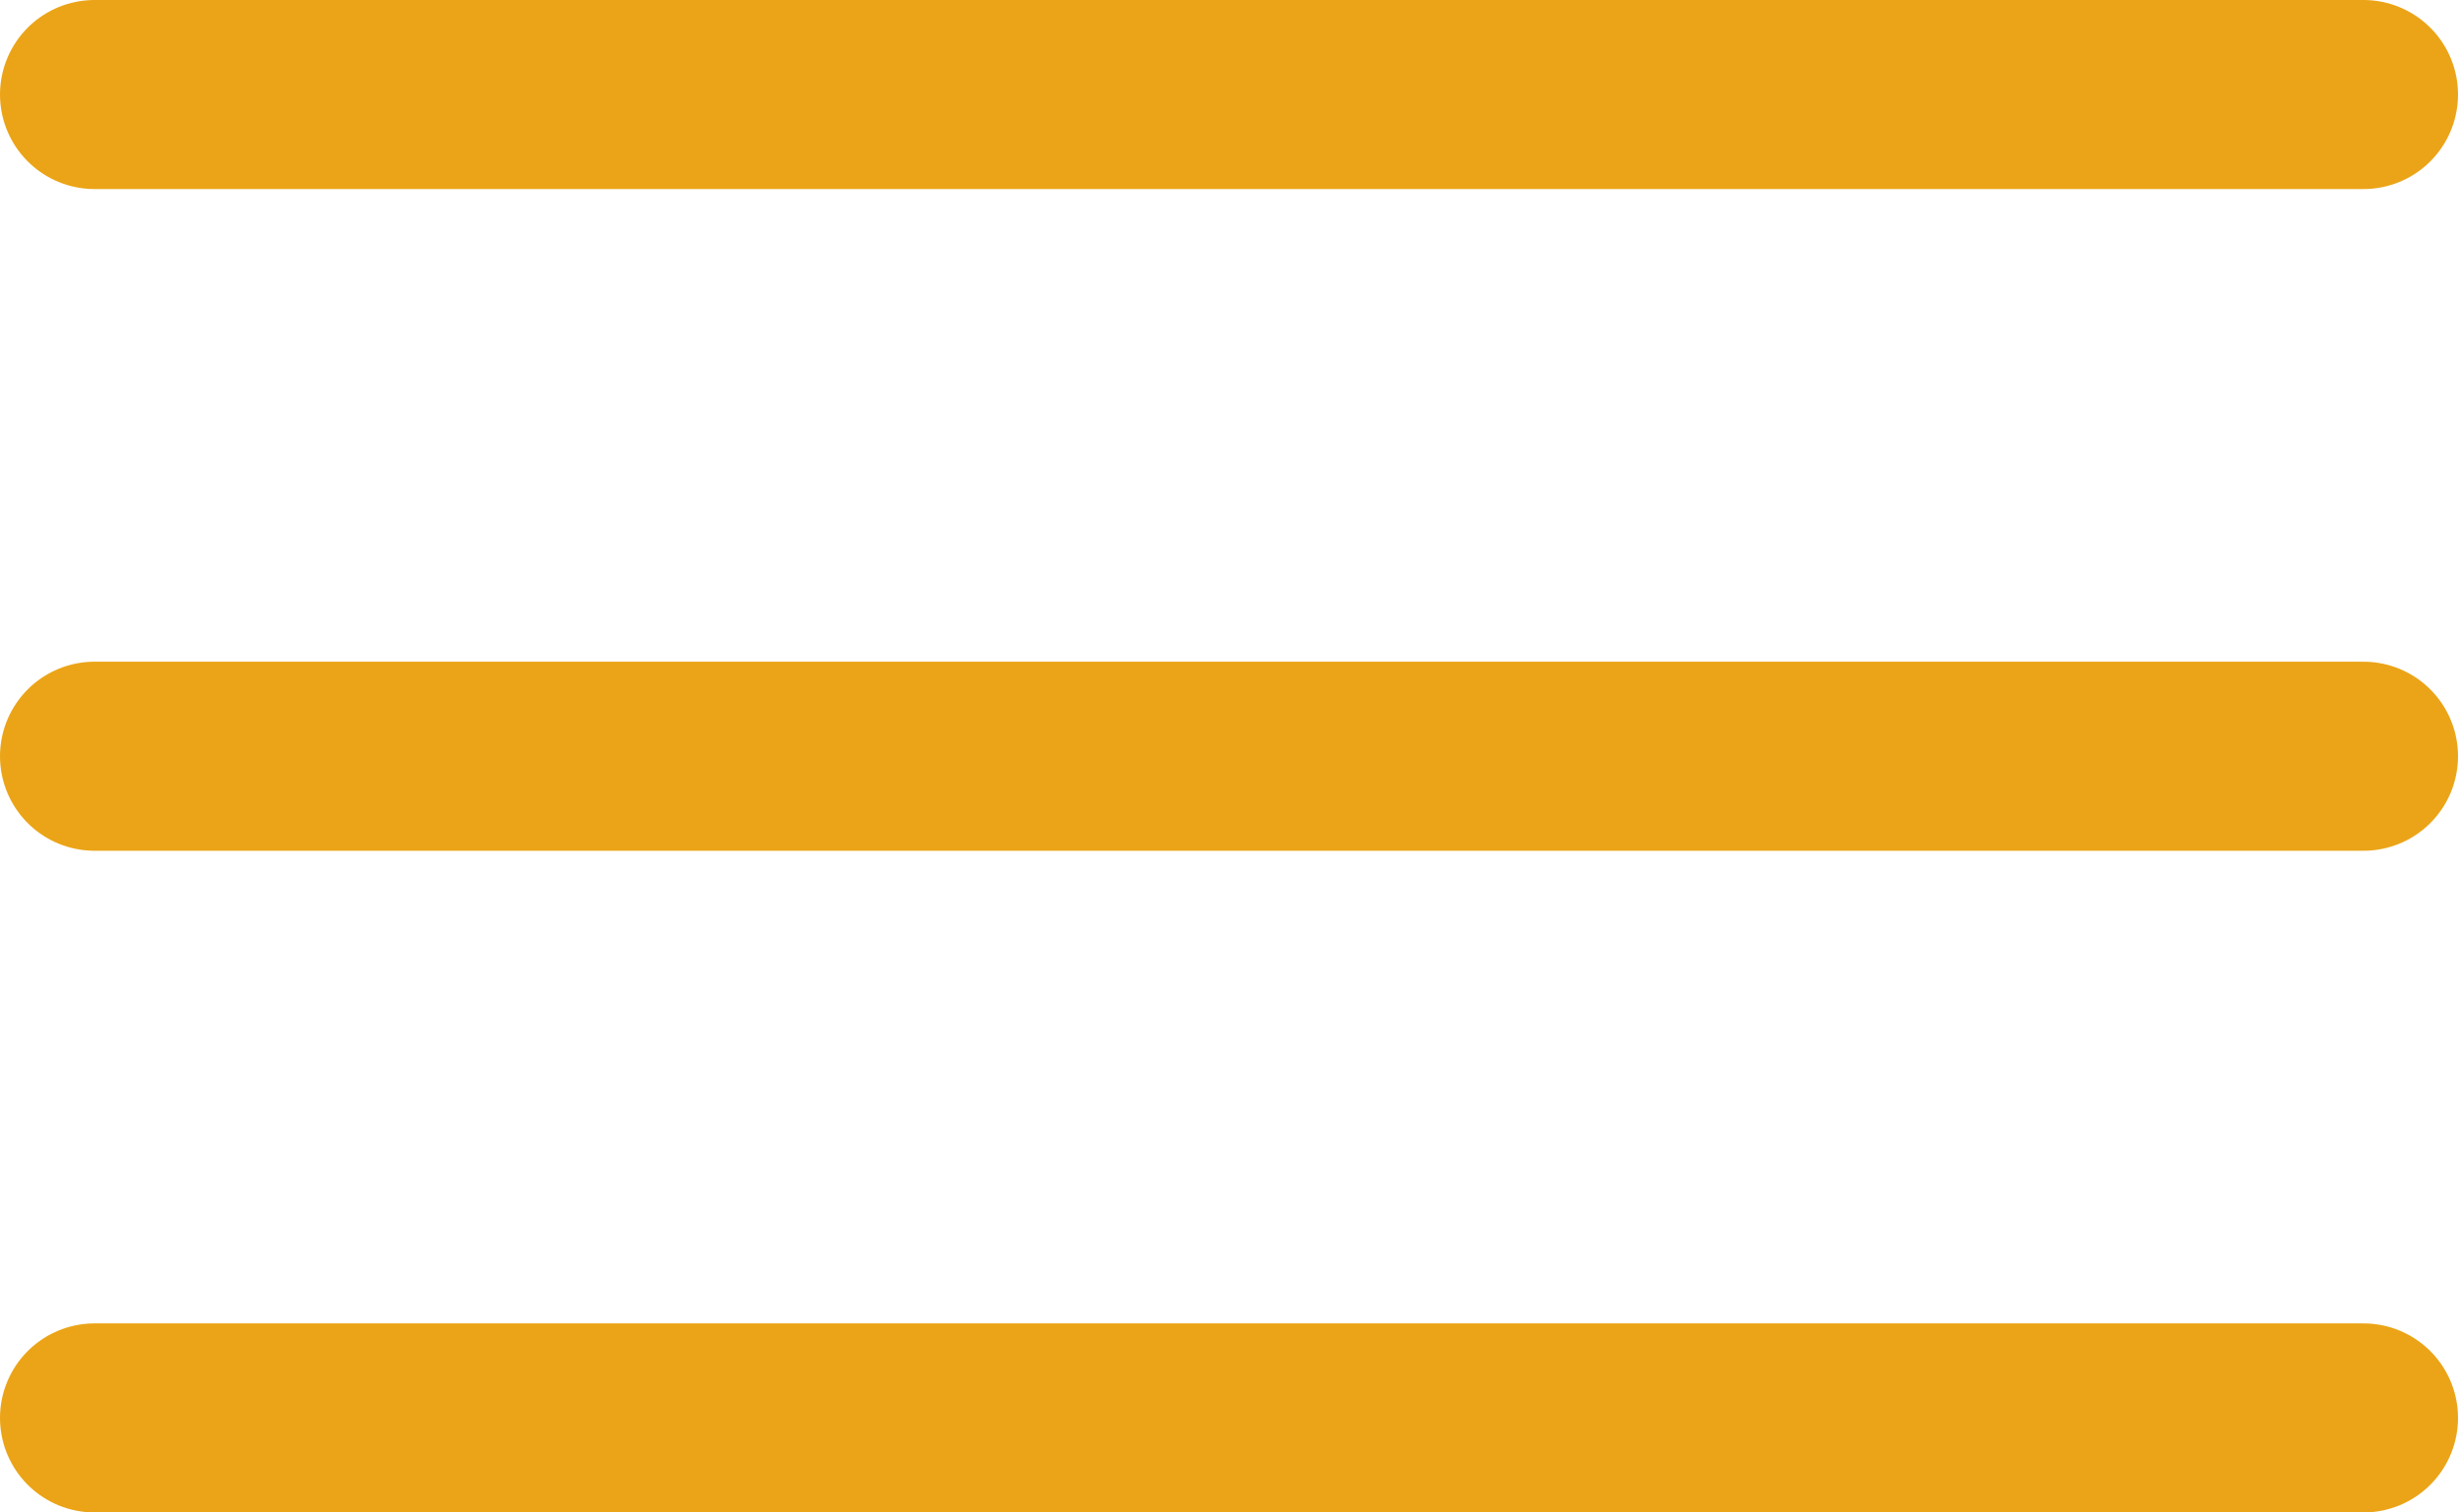
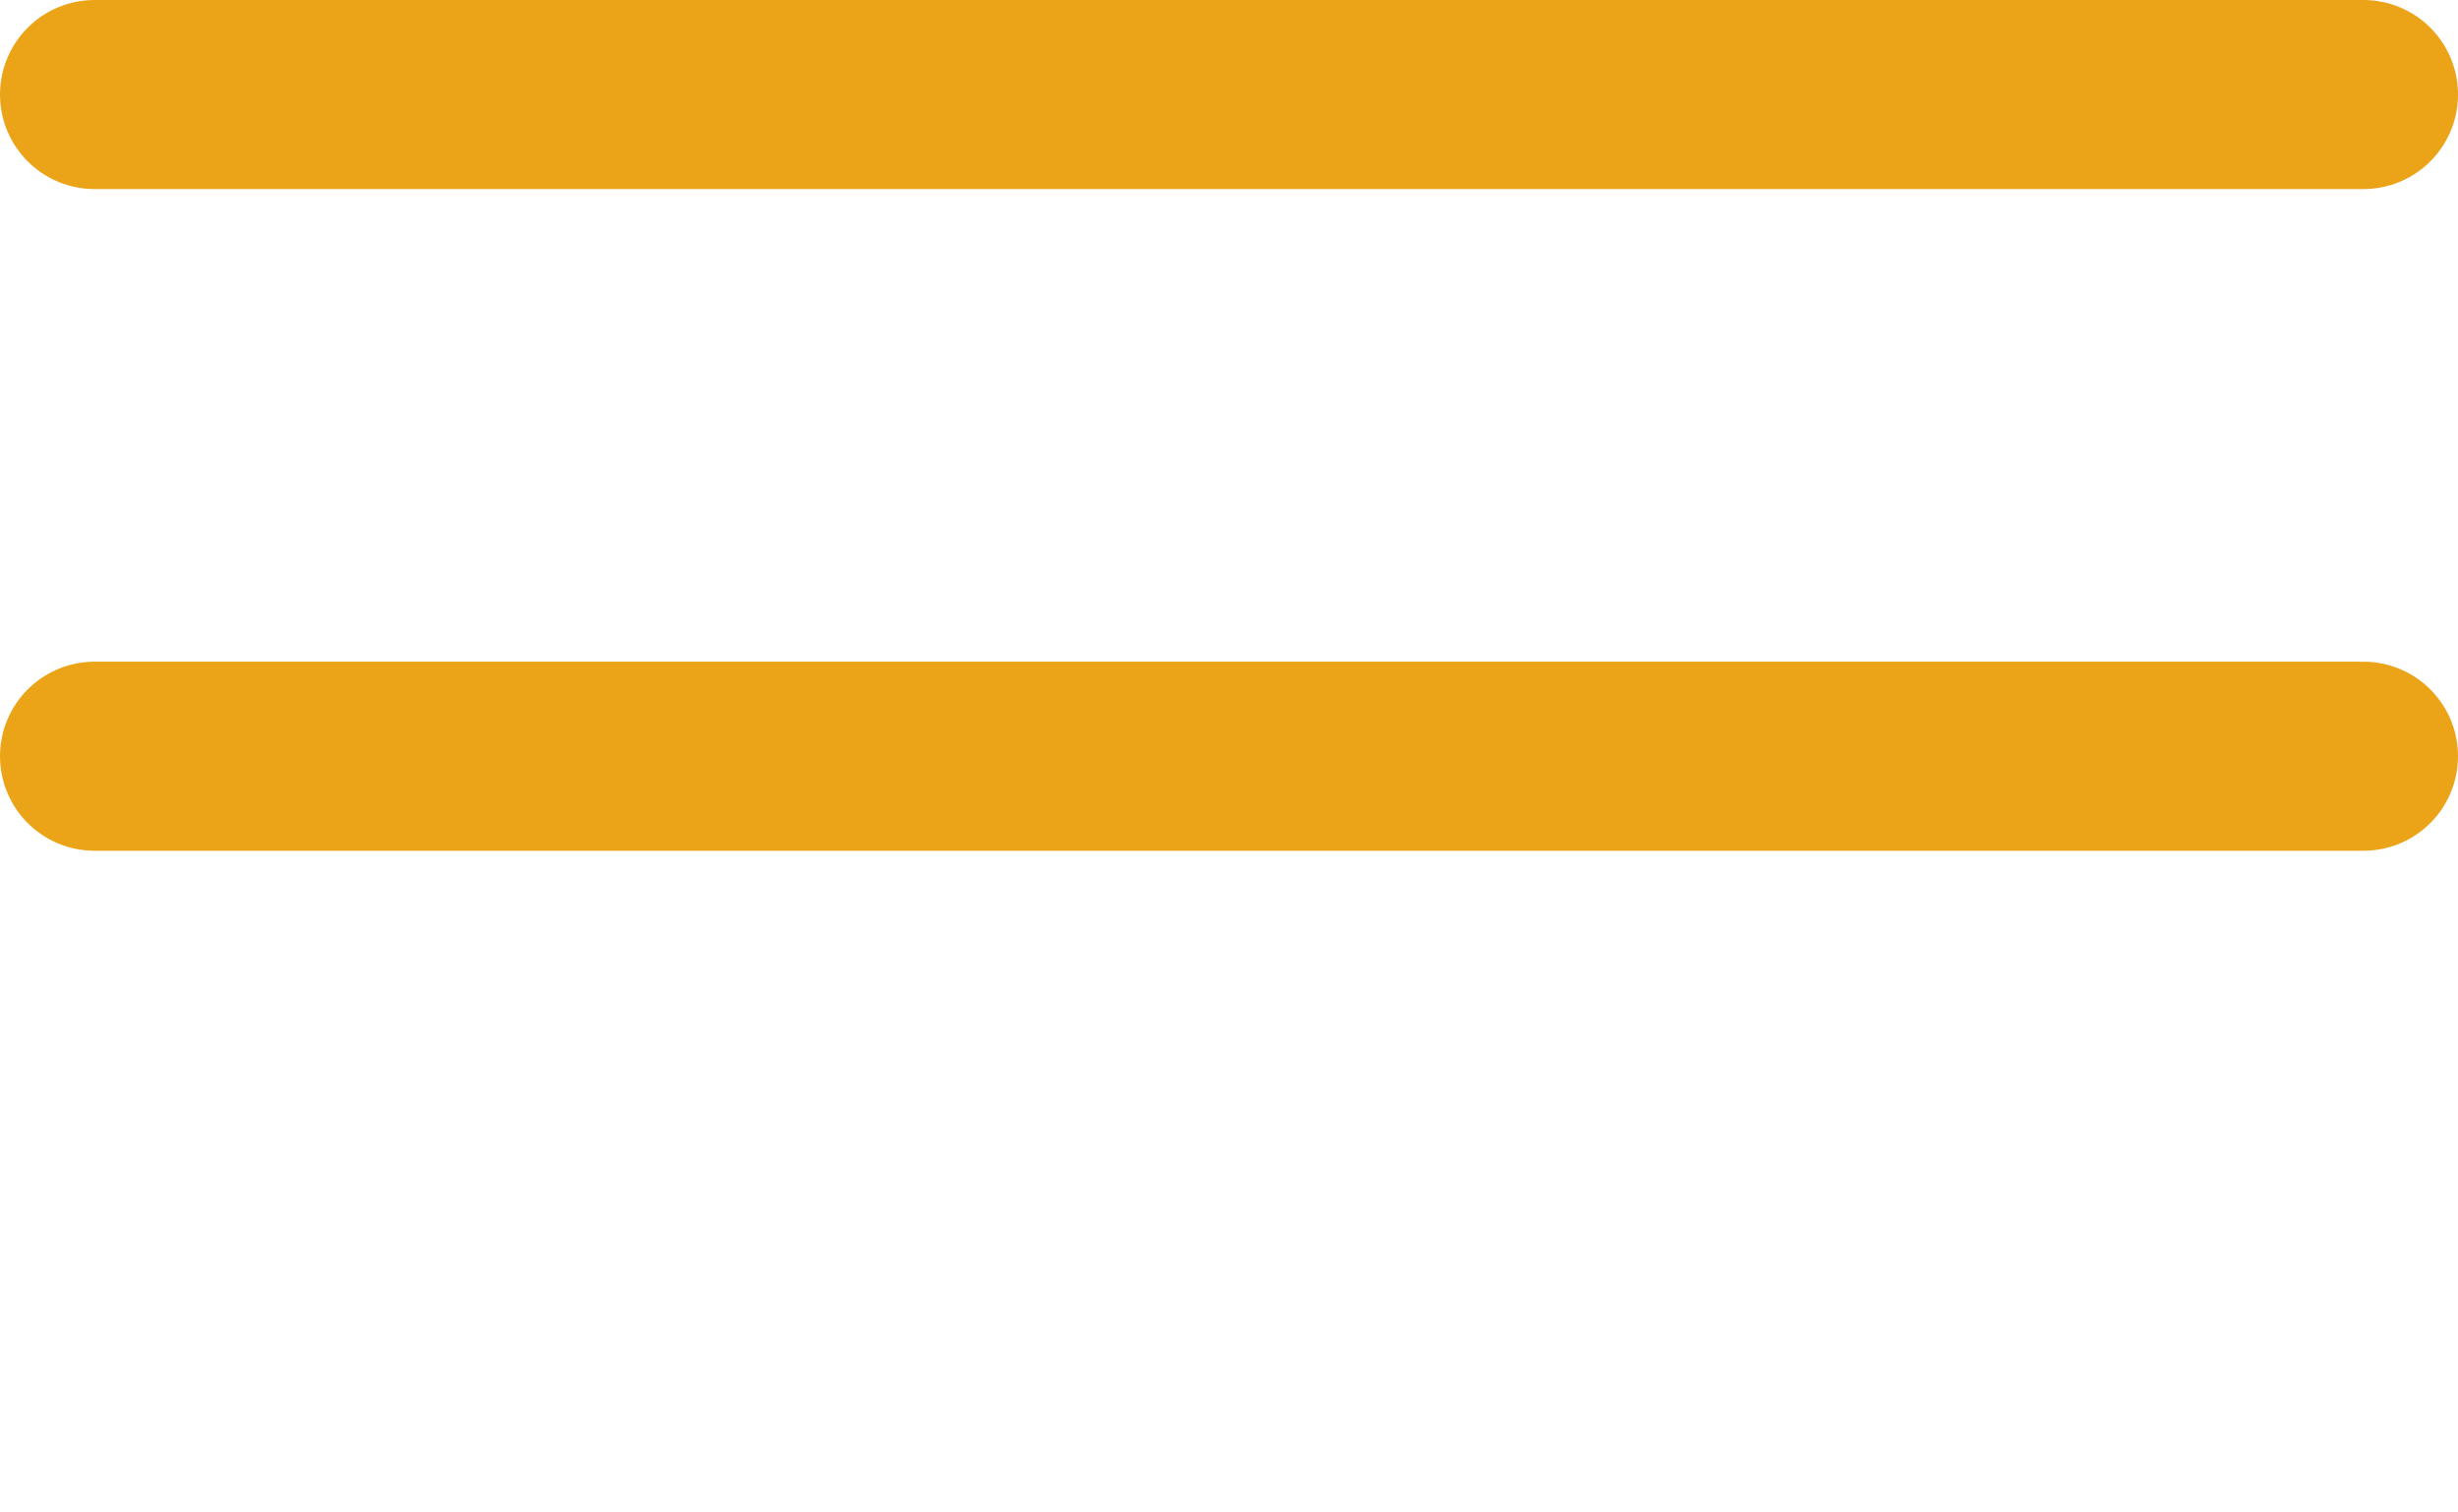
<svg xmlns="http://www.w3.org/2000/svg" width="26" height="16" viewBox="0 0 26 16" fill="none">
  <path d="M25 1H1" stroke="#EBA417" stroke-width="2" stroke-linecap="round" stroke-linejoin="round" />
  <path d="M25 8H1" stroke="#EBA417" stroke-width="2" stroke-linecap="round" stroke-linejoin="round" />
-   <path d="M25 15H1" stroke="#EBA417" stroke-width="2" stroke-linecap="round" stroke-linejoin="round" />
</svg>